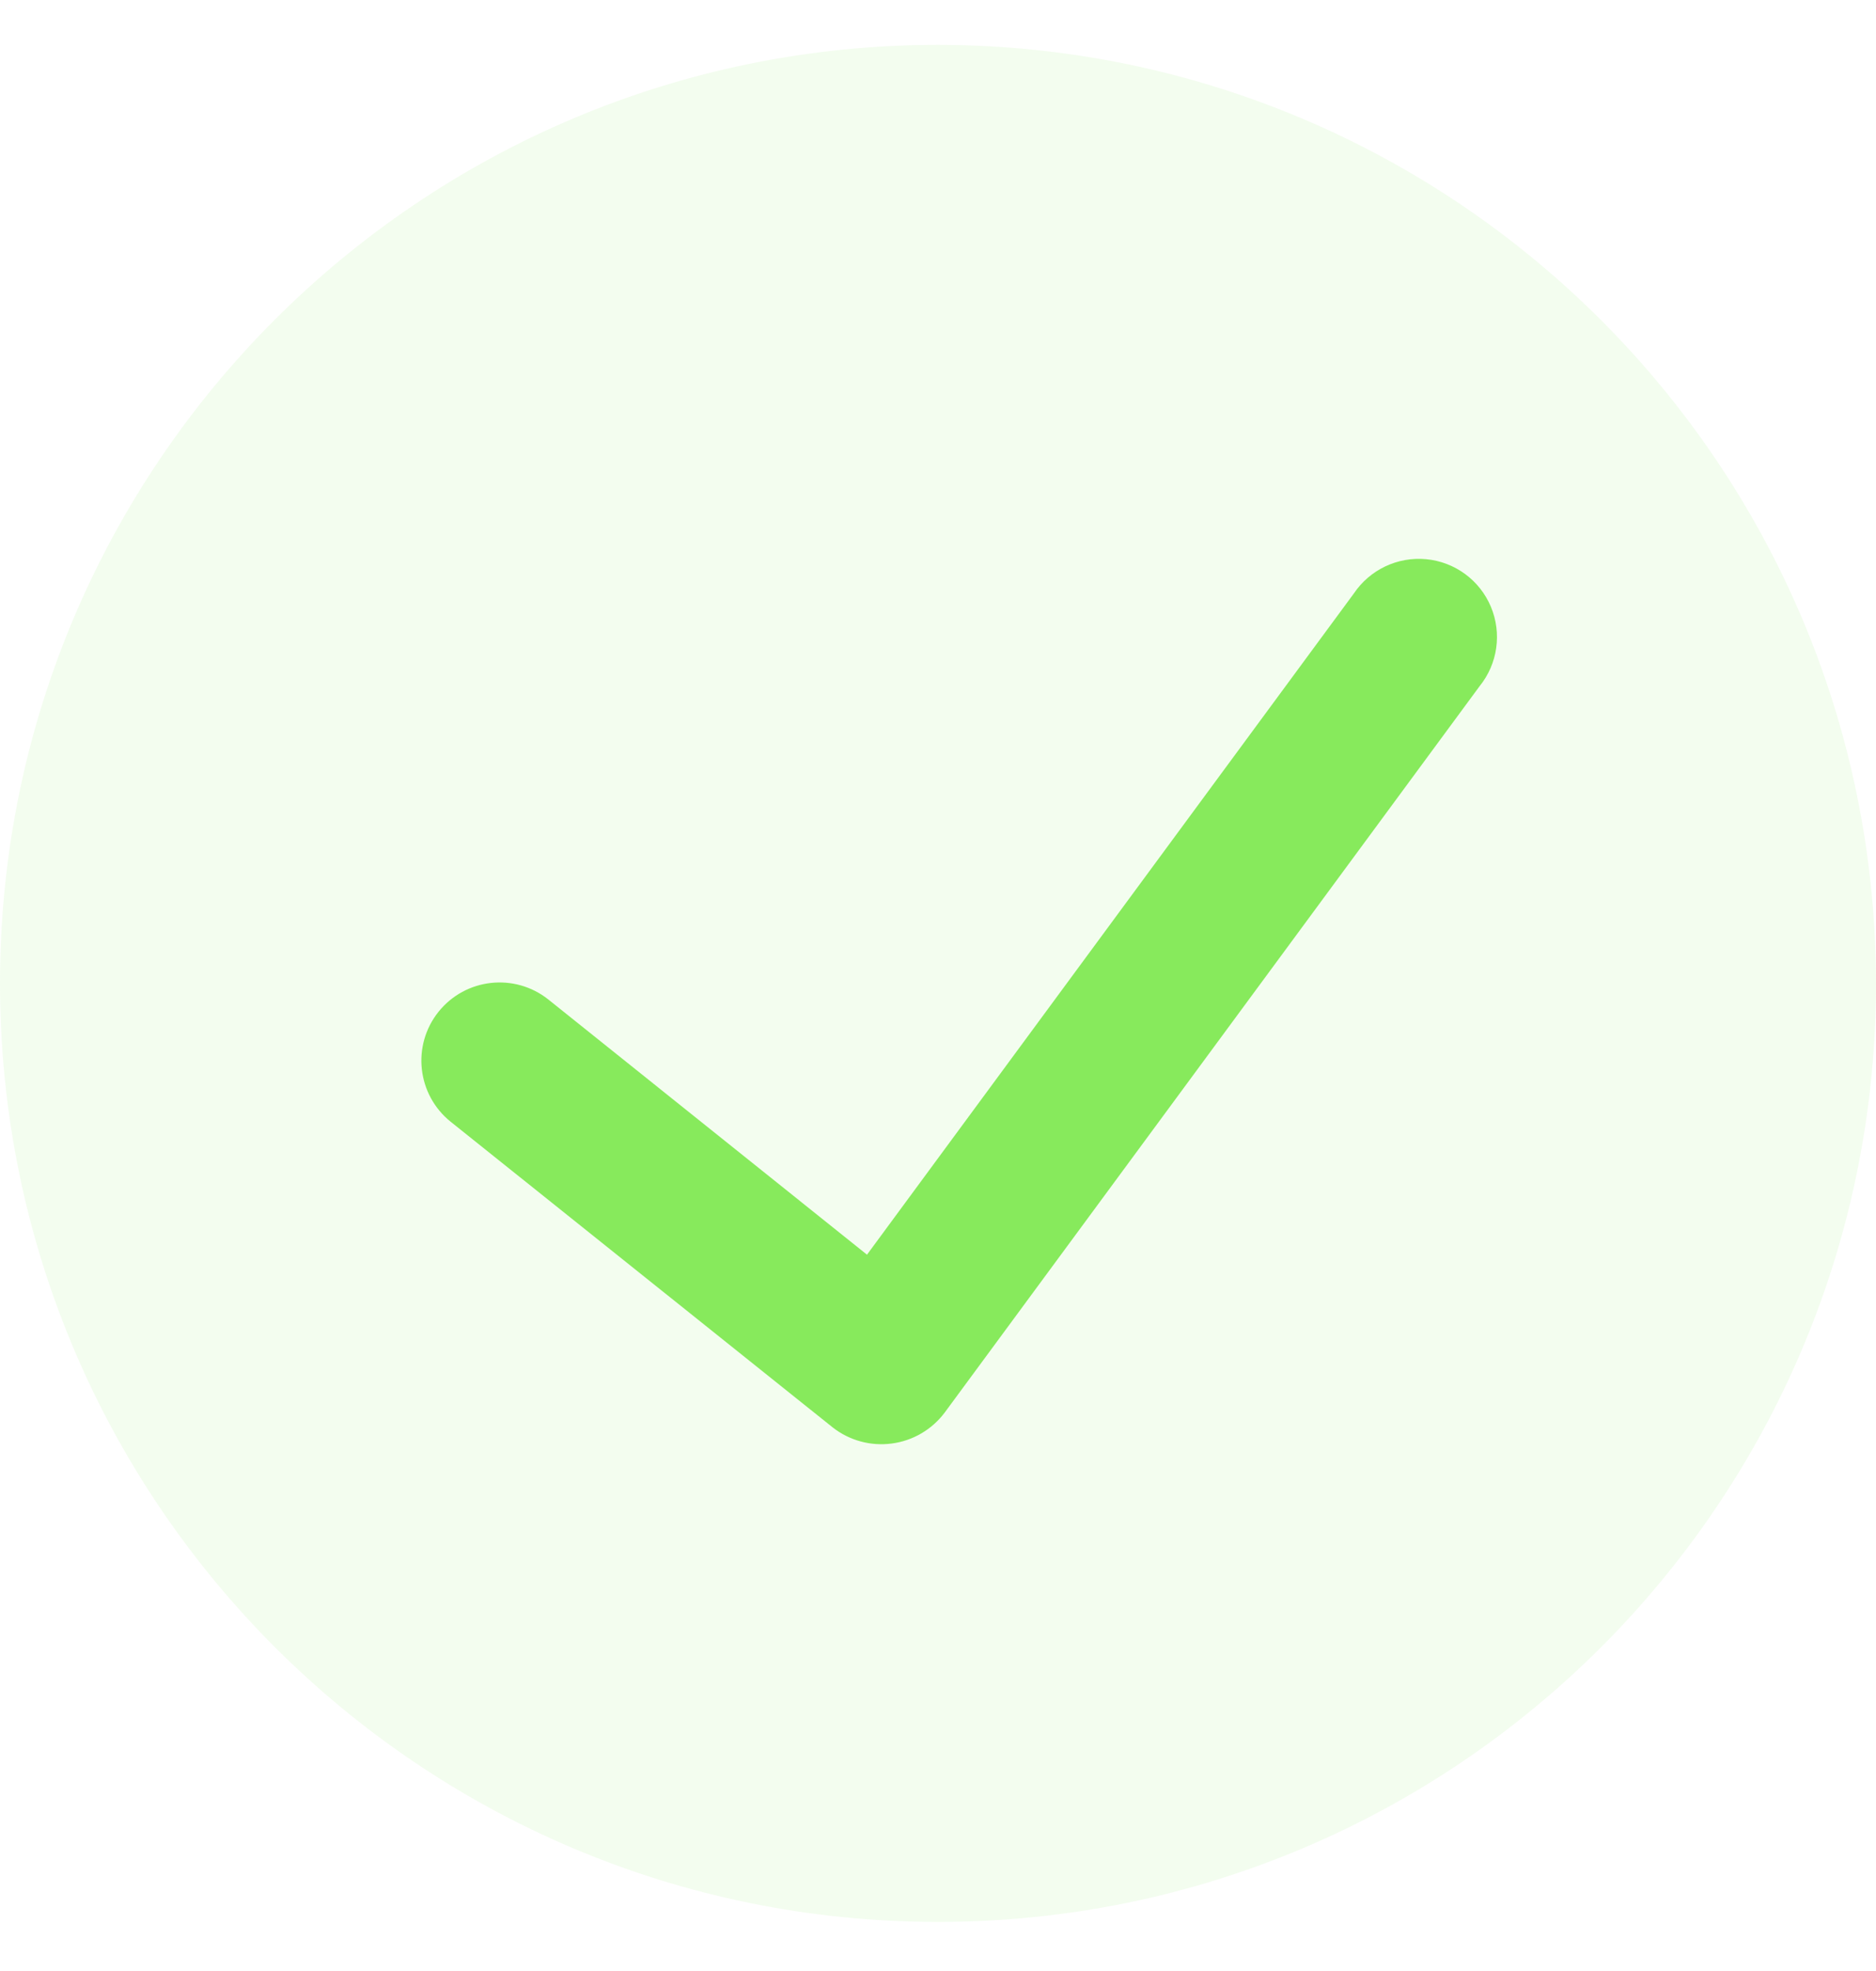
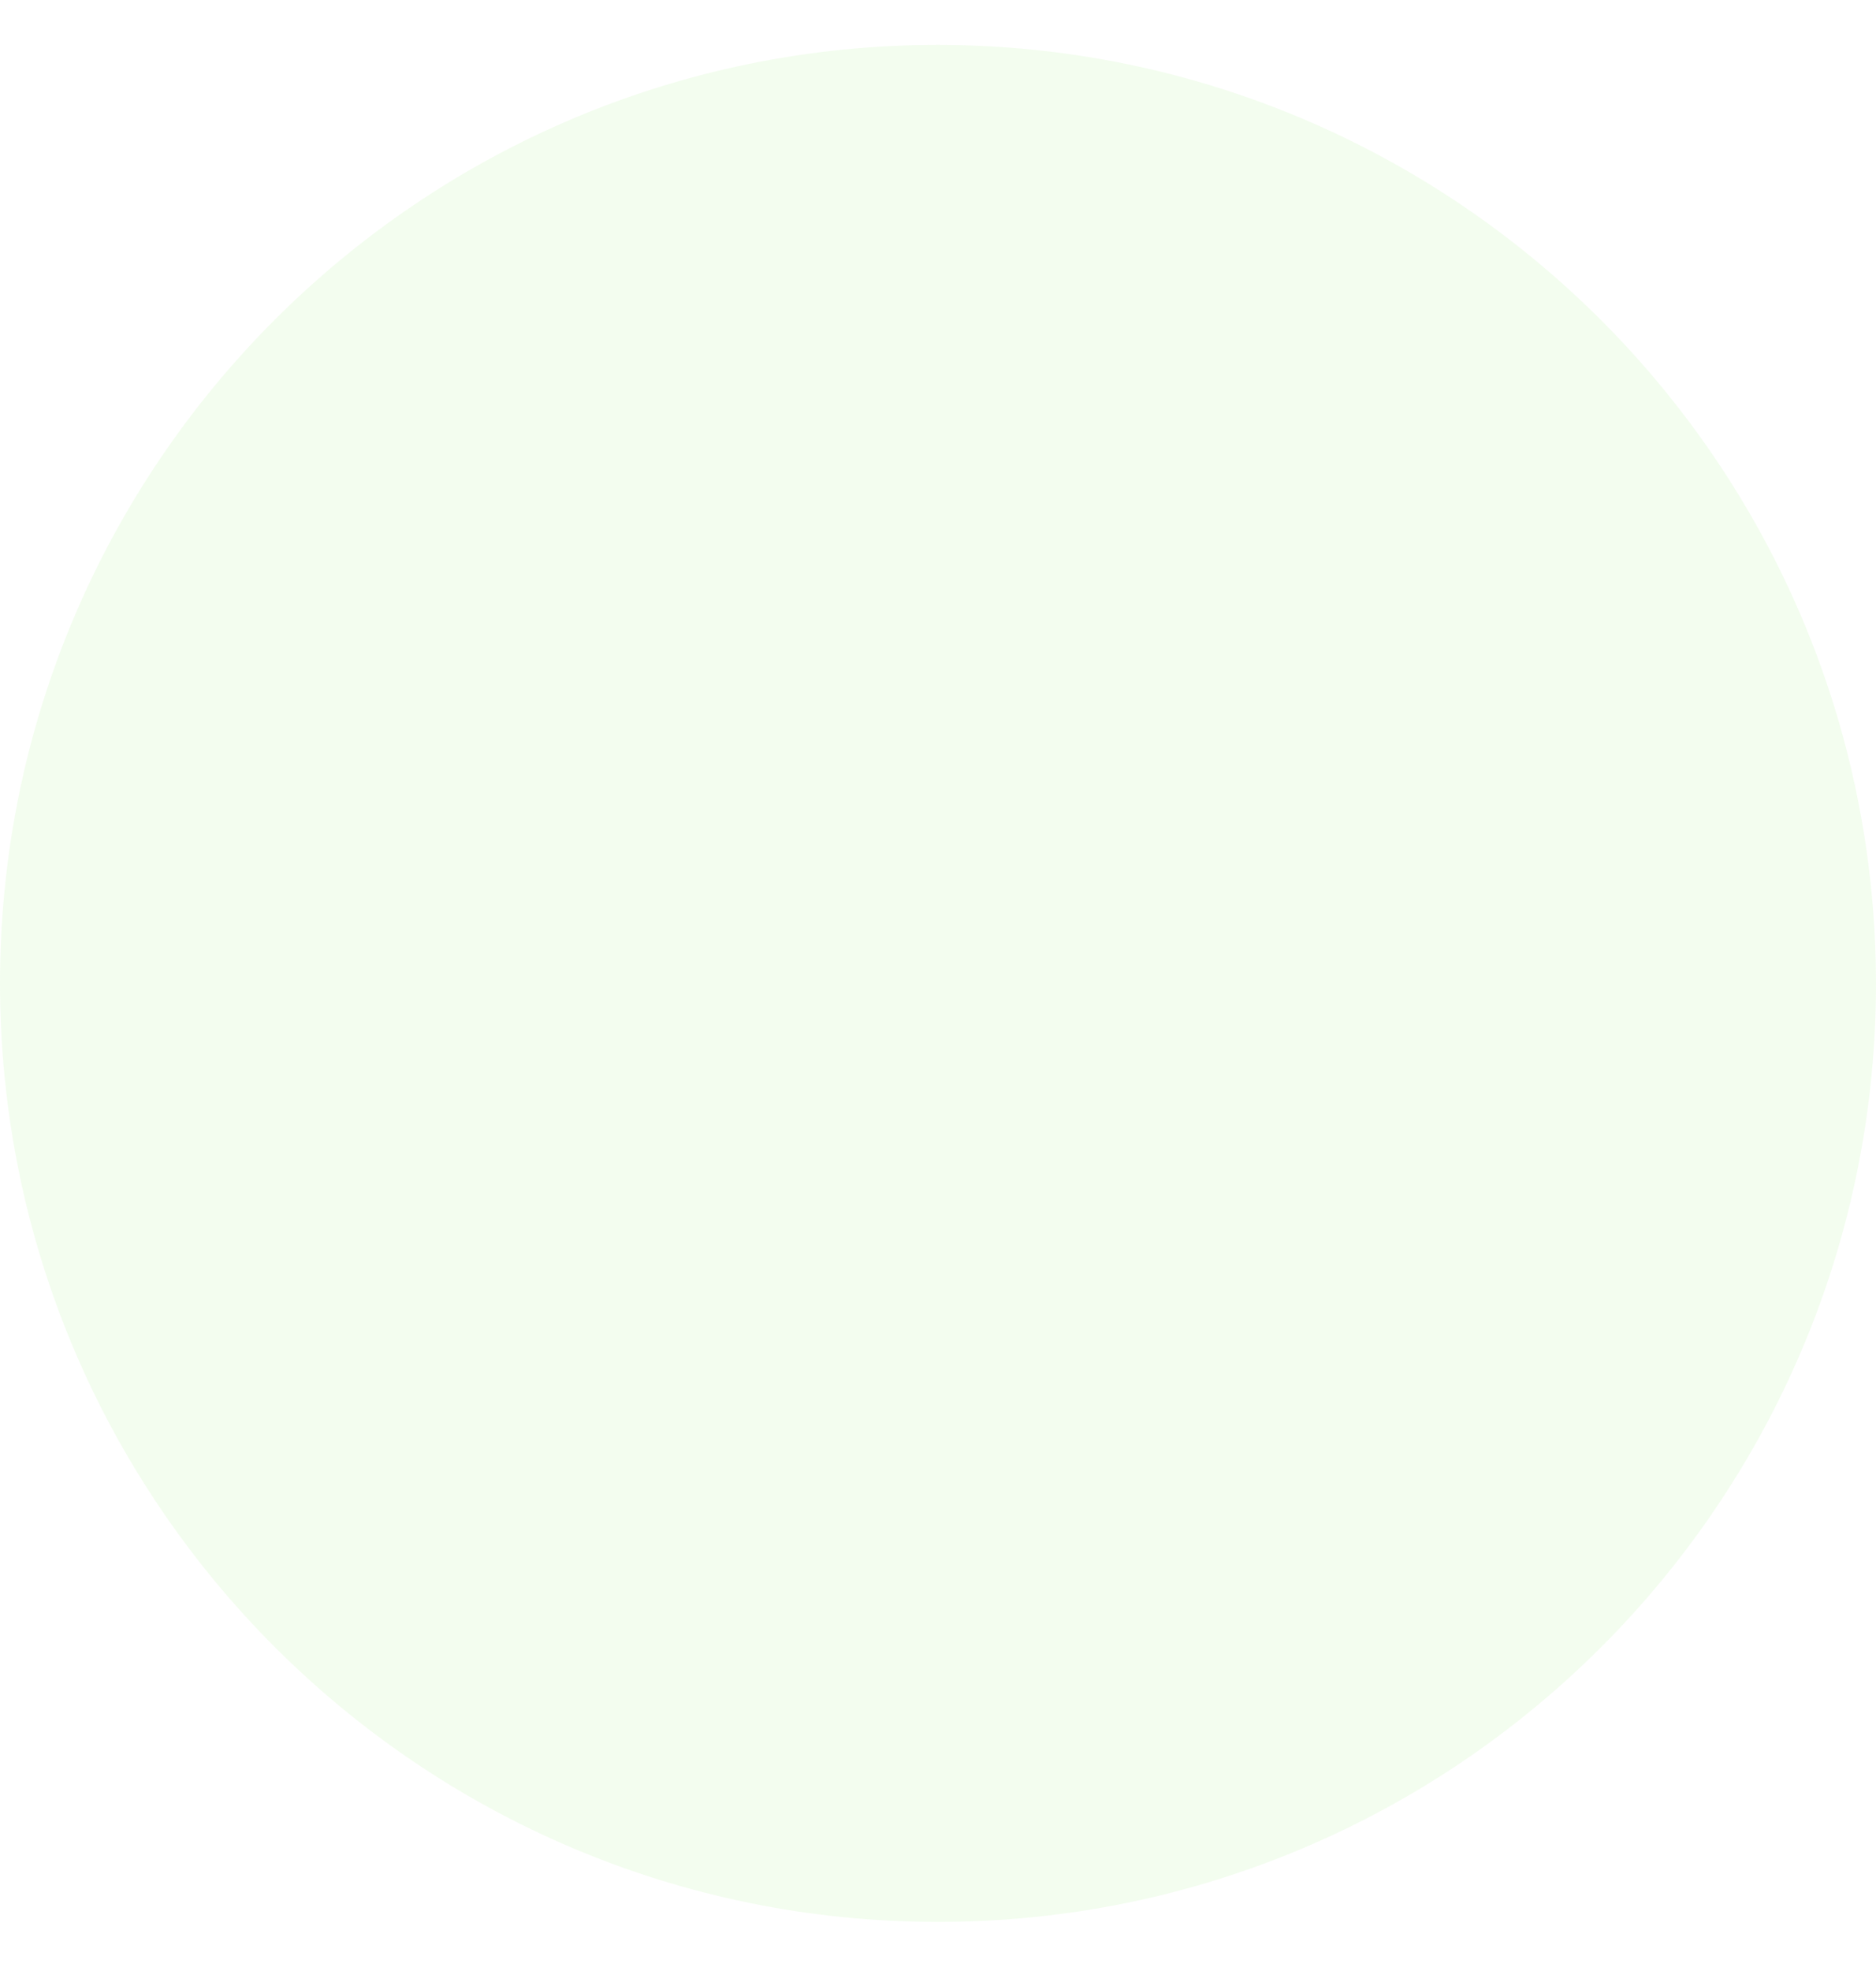
<svg xmlns="http://www.w3.org/2000/svg" width="20" height="21" viewBox="0 0 20 21" fill="none">
  <path d="M10 0.478C4.477 0.478 0 4.955 0 10.477C0 16 4.477 20.477 10 20.477C15.523 20.477 20 16 20 10.477C19.994 4.957 15.52 0.484 10 0.478Z" fill="#87EA5C" fill-opacity="0.1" />
-   <path d="M15.774 7.311L10.07 15.052C9.934 15.232 9.731 15.351 9.507 15.38C9.283 15.41 9.056 15.348 8.878 15.209L4.805 11.952C4.446 11.664 4.387 11.14 4.675 10.78C4.963 10.421 5.487 10.363 5.847 10.65L9.243 13.368L14.432 6.325C14.603 6.07 14.899 5.929 15.205 5.958C15.51 5.987 15.775 6.181 15.894 6.464C16.013 6.747 15.967 7.072 15.774 7.311Z" fill="#87EA5C" />
</svg>